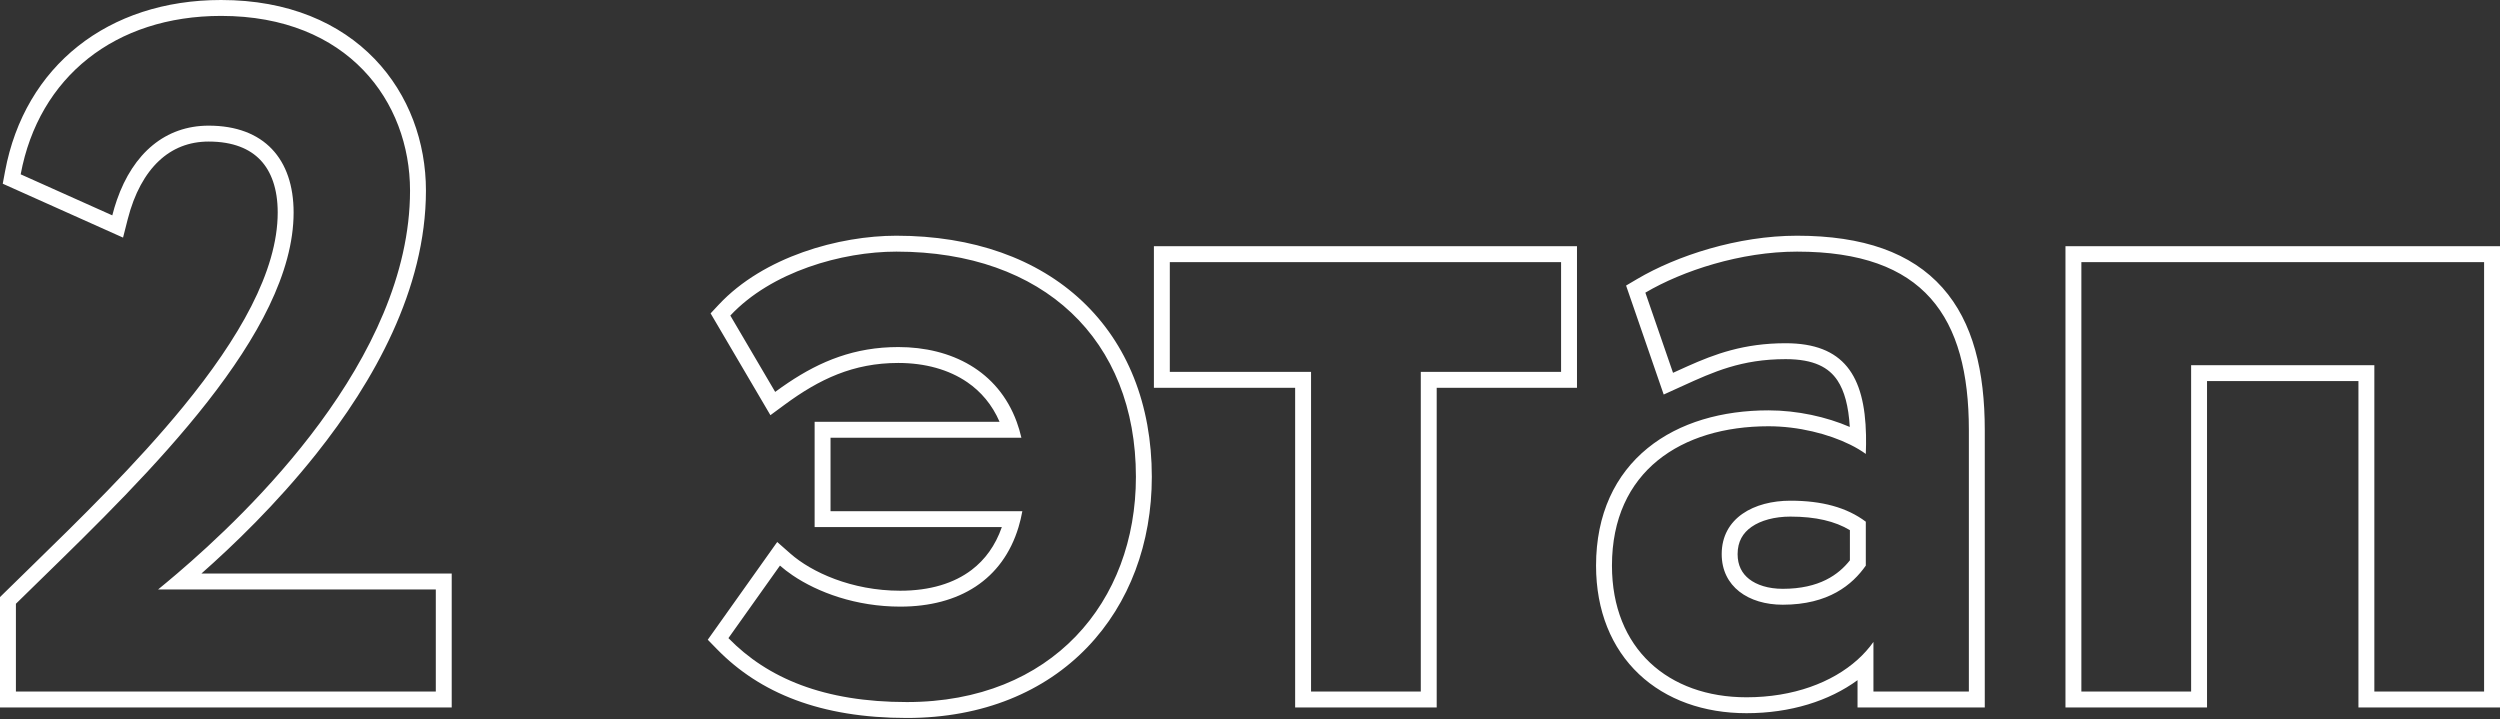
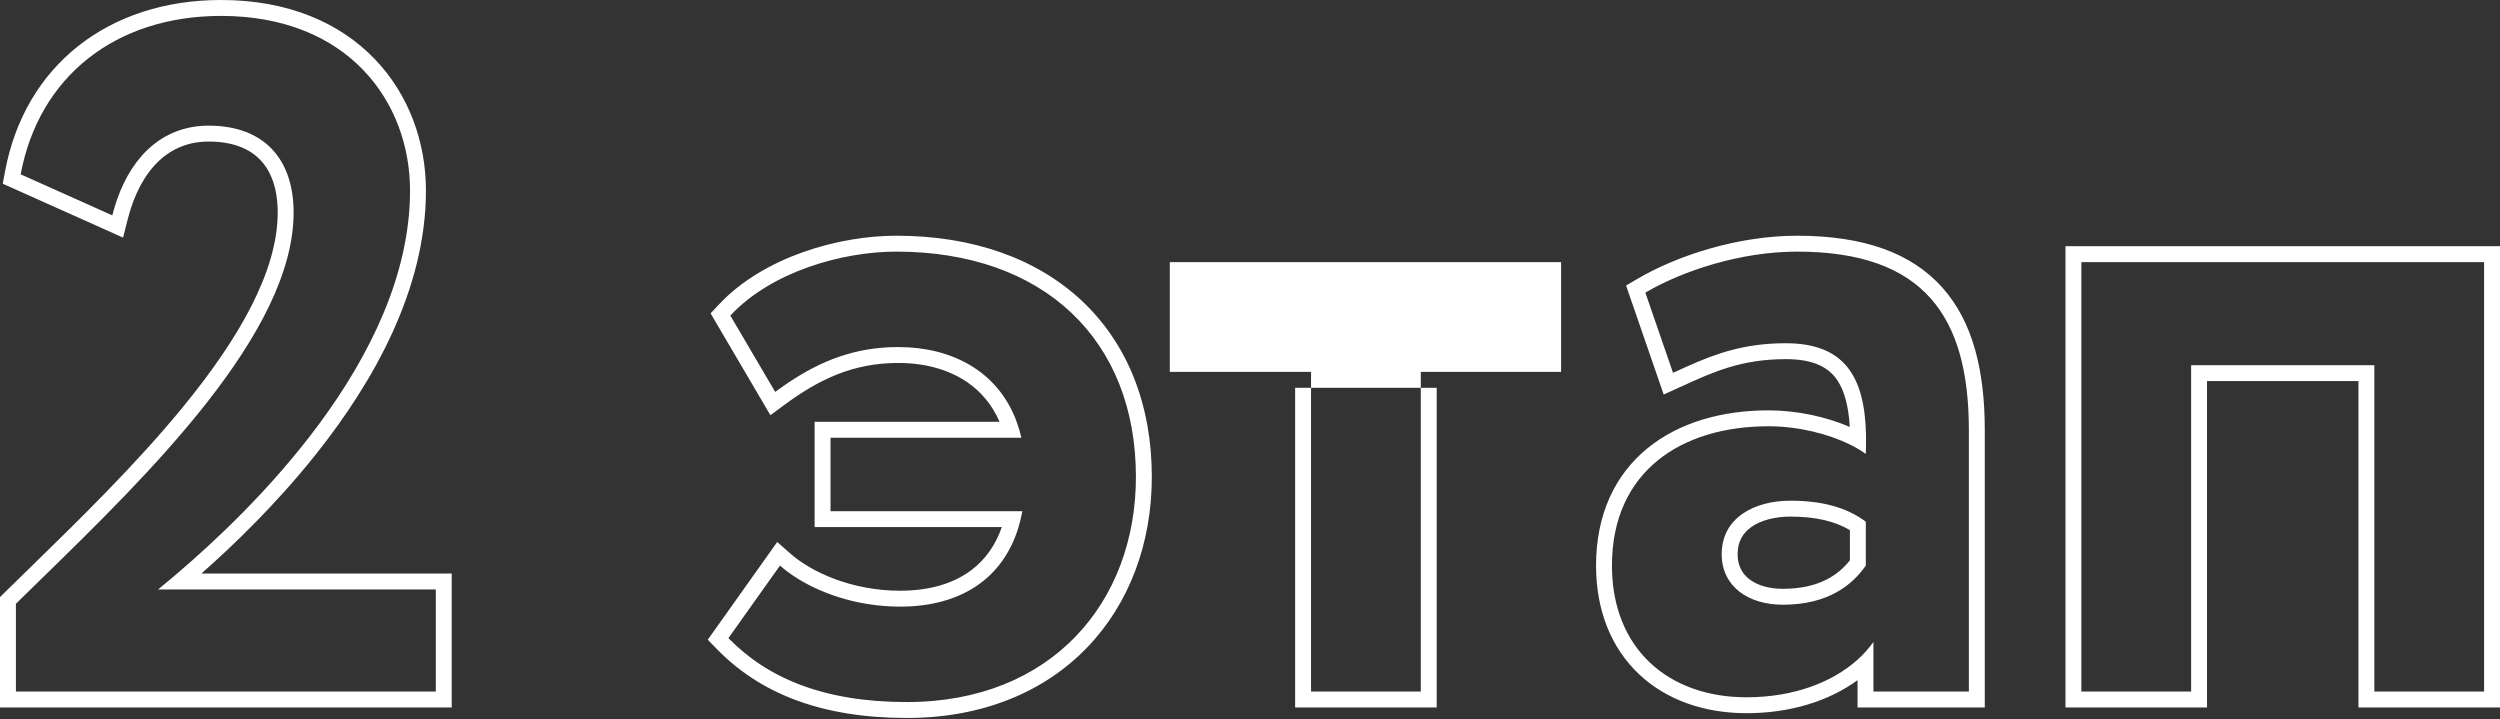
<svg xmlns="http://www.w3.org/2000/svg" width="629" height="181" viewBox="0 0 629 181" fill="none">
  <rect x="0" y="0" width="629" height="181" fill="#333333" stroke="none" />
-   <path fill-rule="evenodd" clip-rule="evenodd" d="M0 177.998V150.229L1.197 149.052C3.197 147.088 5.27 145.066 7.395 142.993C19.916 130.781 34.247 116.805 46.105 102.312C60.108 85.197 69.871 68.272 69.871 53.464C69.871 47.455 68.215 43.095 65.512 40.256C62.839 37.449 58.649 35.616 52.503 35.616C47.512 35.616 43.333 37.333 39.97 40.5C36.549 43.721 33.797 48.617 32.131 55.17L30.959 59.781L0.691 46.224L1.268 43.127C6.212 16.587 27.206 0 55.624 0C72.545 0 85.516 5.753 94.252 14.821C102.943 23.843 107.167 35.861 107.167 47.941C107.167 72.826 93.95 96.103 79.556 114.209C69.478 126.887 58.601 137.305 50.675 144.304H113.65V177.998H0ZM39.778 148.305C41.055 147.26 42.679 145.918 44.57 144.304C62.224 129.234 103.165 90.448 103.165 47.941C103.165 25.611 87.559 4.002 55.624 4.002C28.973 4.002 9.764 19.369 5.202 43.859L28.253 54.184C28.593 52.843 28.98 51.553 29.41 50.317C33.521 38.502 41.635 31.614 52.503 31.614C66.429 31.614 73.873 40.018 73.873 53.464C73.873 83.755 37.302 119.418 10.16 145.887C8.043 147.952 5.983 149.961 4.002 151.907V173.997H109.648V148.305H39.778ZM204.96 132.618V106.127H251.491C249.616 101.789 246.794 98.52 243.373 96.17C238.708 92.966 232.699 91.32 226.01 91.32C214.67 91.32 206.125 95.403 197.41 101.825L193.835 104.459L178.787 78.845L180.828 76.662C192.16 64.54 211.165 59.306 225.529 59.306C244.81 59.306 260.935 65.076 272.274 75.763C283.637 86.473 289.798 101.754 289.798 119.973C289.798 136.596 284.206 151.8 273.553 162.875C262.873 173.978 247.384 180.64 228.171 180.64C206.451 180.64 191.162 174.363 180.407 163.346L178.074 160.956L195.546 136.365L198.88 139.299C204.133 143.921 214.231 148.626 226.49 148.626C234.001 148.626 240.048 146.751 244.475 143.381C247.815 140.837 250.433 137.292 252.06 132.618H204.96ZM257.223 128.617C256.97 130.01 256.65 131.344 256.265 132.618C252.278 145.836 241.381 152.627 226.49 152.627C215.349 152.627 205.746 149.038 199.411 144.744C198.237 143.949 197.175 143.129 196.237 142.303L183.271 160.551C193.115 170.635 207.281 176.638 228.171 176.638C264.667 176.638 285.796 151.427 285.796 119.973C285.796 85.398 262.506 63.308 225.529 63.308C211.843 63.308 194.076 68.35 183.751 79.395L195.036 98.603C196.125 97.801 197.218 97.029 198.319 96.292C206.441 90.856 215.015 87.319 226.01 87.319C239.341 87.319 251.081 93.286 255.798 106.127C256.263 107.394 256.66 108.727 256.983 110.129H208.962V128.617H257.223ZM290.322 97.563V61.947H396.769V97.563H361.473V177.998H325.857V97.563H290.322ZM294.324 93.561V65.949H392.767V93.561H357.471V173.997H329.859V93.561H294.324ZM418.587 99.264L409.121 71.847L411.938 70.186C421.858 64.336 437.199 59.306 452.148 59.306C468.752 59.306 480.868 63.56 488.722 72.382C496.488 81.107 499.369 93.515 499.369 108.208V177.998H467.355V171.131C460.254 176.331 450.523 179.439 439.422 179.439C428.754 179.439 419.241 176.112 412.363 169.612C405.454 163.083 401.566 153.692 401.566 142.303C401.566 129.335 406.4 119.384 414.536 112.758C422.557 106.226 433.386 103.246 444.945 103.246C452.213 103.246 459.568 104.893 465.405 107.419C465.096 102.168 464.053 98.36 462.318 95.741C460.166 92.493 456.443 90.36 449.267 90.36C438.146 90.36 431.041 93.596 423.434 97.061C423.153 97.188 422.872 97.316 422.59 97.444L418.587 99.264ZM469.49 109.476C469.521 110.985 469.502 112.563 469.436 114.21C468.306 113.389 466.979 112.6 465.496 111.868C460.046 109.176 452.495 107.247 444.945 107.247C423.095 107.247 405.568 118.532 405.568 142.303C405.568 163.192 419.734 175.437 439.422 175.437C451.217 175.437 460.988 171.7 467.355 165.982C468.894 164.599 470.235 163.101 471.357 161.511V173.997H495.367V108.208C495.367 79.635 484.082 63.308 452.148 63.308C437.982 63.308 423.335 68.11 413.971 73.632L420.934 93.801C421.243 93.661 421.552 93.52 421.861 93.379C422.768 92.966 423.677 92.552 424.595 92.143C431.395 89.112 438.696 86.358 449.267 86.358C463.883 86.358 469.183 94.484 469.49 109.476ZM440.088 145.694C441.978 147.174 444.881 148.145 448.547 148.145C457.775 148.145 462.61 144.553 465.434 140.981V133.384C461.72 131.158 456.878 129.977 450.467 129.977C446.465 129.977 443.017 130.936 440.693 132.558C438.52 134.075 437.182 136.243 437.182 139.421C437.182 142.28 438.302 144.296 440.088 145.694ZM469.436 131.258C464.634 127.656 458.391 125.976 450.467 125.976C441.343 125.976 433.18 130.297 433.18 139.421C433.18 147.585 439.903 152.147 448.547 152.147C460.072 152.147 466.074 147.105 469.436 142.303V131.258ZM593.384 177.998V95.882H555.287V177.998H519.672V61.947H629V177.998H593.384ZM551.286 173.997H523.673V65.949H624.998V173.997H597.386V91.88H551.286V173.997Z" fill="white" />
+   <path fill-rule="evenodd" clip-rule="evenodd" d="M0 177.998V150.229L1.197 149.052C3.197 147.088 5.27 145.066 7.395 142.993C19.916 130.781 34.247 116.805 46.105 102.312C60.108 85.197 69.871 68.272 69.871 53.464C69.871 47.455 68.215 43.095 65.512 40.256C62.839 37.449 58.649 35.616 52.503 35.616C47.512 35.616 43.333 37.333 39.97 40.5C36.549 43.721 33.797 48.617 32.131 55.17L30.959 59.781L0.691 46.224L1.268 43.127C6.212 16.587 27.206 0 55.624 0C72.545 0 85.516 5.753 94.252 14.821C102.943 23.843 107.167 35.861 107.167 47.941C107.167 72.826 93.95 96.103 79.556 114.209C69.478 126.887 58.601 137.305 50.675 144.304H113.65V177.998H0ZM39.778 148.305C41.055 147.26 42.679 145.918 44.57 144.304C62.224 129.234 103.165 90.448 103.165 47.941C103.165 25.611 87.559 4.002 55.624 4.002C28.973 4.002 9.764 19.369 5.202 43.859L28.253 54.184C28.593 52.843 28.98 51.553 29.41 50.317C33.521 38.502 41.635 31.614 52.503 31.614C66.429 31.614 73.873 40.018 73.873 53.464C73.873 83.755 37.302 119.418 10.16 145.887C8.043 147.952 5.983 149.961 4.002 151.907V173.997H109.648V148.305H39.778ZM204.96 132.618V106.127H251.491C249.616 101.789 246.794 98.52 243.373 96.17C238.708 92.966 232.699 91.32 226.01 91.32C214.67 91.32 206.125 95.403 197.41 101.825L193.835 104.459L178.787 78.845L180.828 76.662C192.16 64.54 211.165 59.306 225.529 59.306C244.81 59.306 260.935 65.076 272.274 75.763C283.637 86.473 289.798 101.754 289.798 119.973C289.798 136.596 284.206 151.8 273.553 162.875C262.873 173.978 247.384 180.64 228.171 180.64C206.451 180.64 191.162 174.363 180.407 163.346L178.074 160.956L195.546 136.365L198.88 139.299C204.133 143.921 214.231 148.626 226.49 148.626C234.001 148.626 240.048 146.751 244.475 143.381C247.815 140.837 250.433 137.292 252.06 132.618H204.96ZM257.223 128.617C256.97 130.01 256.65 131.344 256.265 132.618C252.278 145.836 241.381 152.627 226.49 152.627C215.349 152.627 205.746 149.038 199.411 144.744C198.237 143.949 197.175 143.129 196.237 142.303L183.271 160.551C193.115 170.635 207.281 176.638 228.171 176.638C264.667 176.638 285.796 151.427 285.796 119.973C285.796 85.398 262.506 63.308 225.529 63.308C211.843 63.308 194.076 68.35 183.751 79.395L195.036 98.603C196.125 97.801 197.218 97.029 198.319 96.292C206.441 90.856 215.015 87.319 226.01 87.319C239.341 87.319 251.081 93.286 255.798 106.127C256.263 107.394 256.66 108.727 256.983 110.129H208.962V128.617H257.223ZM290.322 97.563V61.947V97.563H361.473V177.998H325.857V97.563H290.322ZM294.324 93.561V65.949H392.767V93.561H357.471V173.997H329.859V93.561H294.324ZM418.587 99.264L409.121 71.847L411.938 70.186C421.858 64.336 437.199 59.306 452.148 59.306C468.752 59.306 480.868 63.56 488.722 72.382C496.488 81.107 499.369 93.515 499.369 108.208V177.998H467.355V171.131C460.254 176.331 450.523 179.439 439.422 179.439C428.754 179.439 419.241 176.112 412.363 169.612C405.454 163.083 401.566 153.692 401.566 142.303C401.566 129.335 406.4 119.384 414.536 112.758C422.557 106.226 433.386 103.246 444.945 103.246C452.213 103.246 459.568 104.893 465.405 107.419C465.096 102.168 464.053 98.36 462.318 95.741C460.166 92.493 456.443 90.36 449.267 90.36C438.146 90.36 431.041 93.596 423.434 97.061C423.153 97.188 422.872 97.316 422.59 97.444L418.587 99.264ZM469.49 109.476C469.521 110.985 469.502 112.563 469.436 114.21C468.306 113.389 466.979 112.6 465.496 111.868C460.046 109.176 452.495 107.247 444.945 107.247C423.095 107.247 405.568 118.532 405.568 142.303C405.568 163.192 419.734 175.437 439.422 175.437C451.217 175.437 460.988 171.7 467.355 165.982C468.894 164.599 470.235 163.101 471.357 161.511V173.997H495.367V108.208C495.367 79.635 484.082 63.308 452.148 63.308C437.982 63.308 423.335 68.11 413.971 73.632L420.934 93.801C421.243 93.661 421.552 93.52 421.861 93.379C422.768 92.966 423.677 92.552 424.595 92.143C431.395 89.112 438.696 86.358 449.267 86.358C463.883 86.358 469.183 94.484 469.49 109.476ZM440.088 145.694C441.978 147.174 444.881 148.145 448.547 148.145C457.775 148.145 462.61 144.553 465.434 140.981V133.384C461.72 131.158 456.878 129.977 450.467 129.977C446.465 129.977 443.017 130.936 440.693 132.558C438.52 134.075 437.182 136.243 437.182 139.421C437.182 142.28 438.302 144.296 440.088 145.694ZM469.436 131.258C464.634 127.656 458.391 125.976 450.467 125.976C441.343 125.976 433.18 130.297 433.18 139.421C433.18 147.585 439.903 152.147 448.547 152.147C460.072 152.147 466.074 147.105 469.436 142.303V131.258ZM593.384 177.998V95.882H555.287V177.998H519.672V61.947H629V177.998H593.384ZM551.286 173.997H523.673V65.949H624.998V173.997H597.386V91.88H551.286V173.997Z" fill="white" />
</svg>